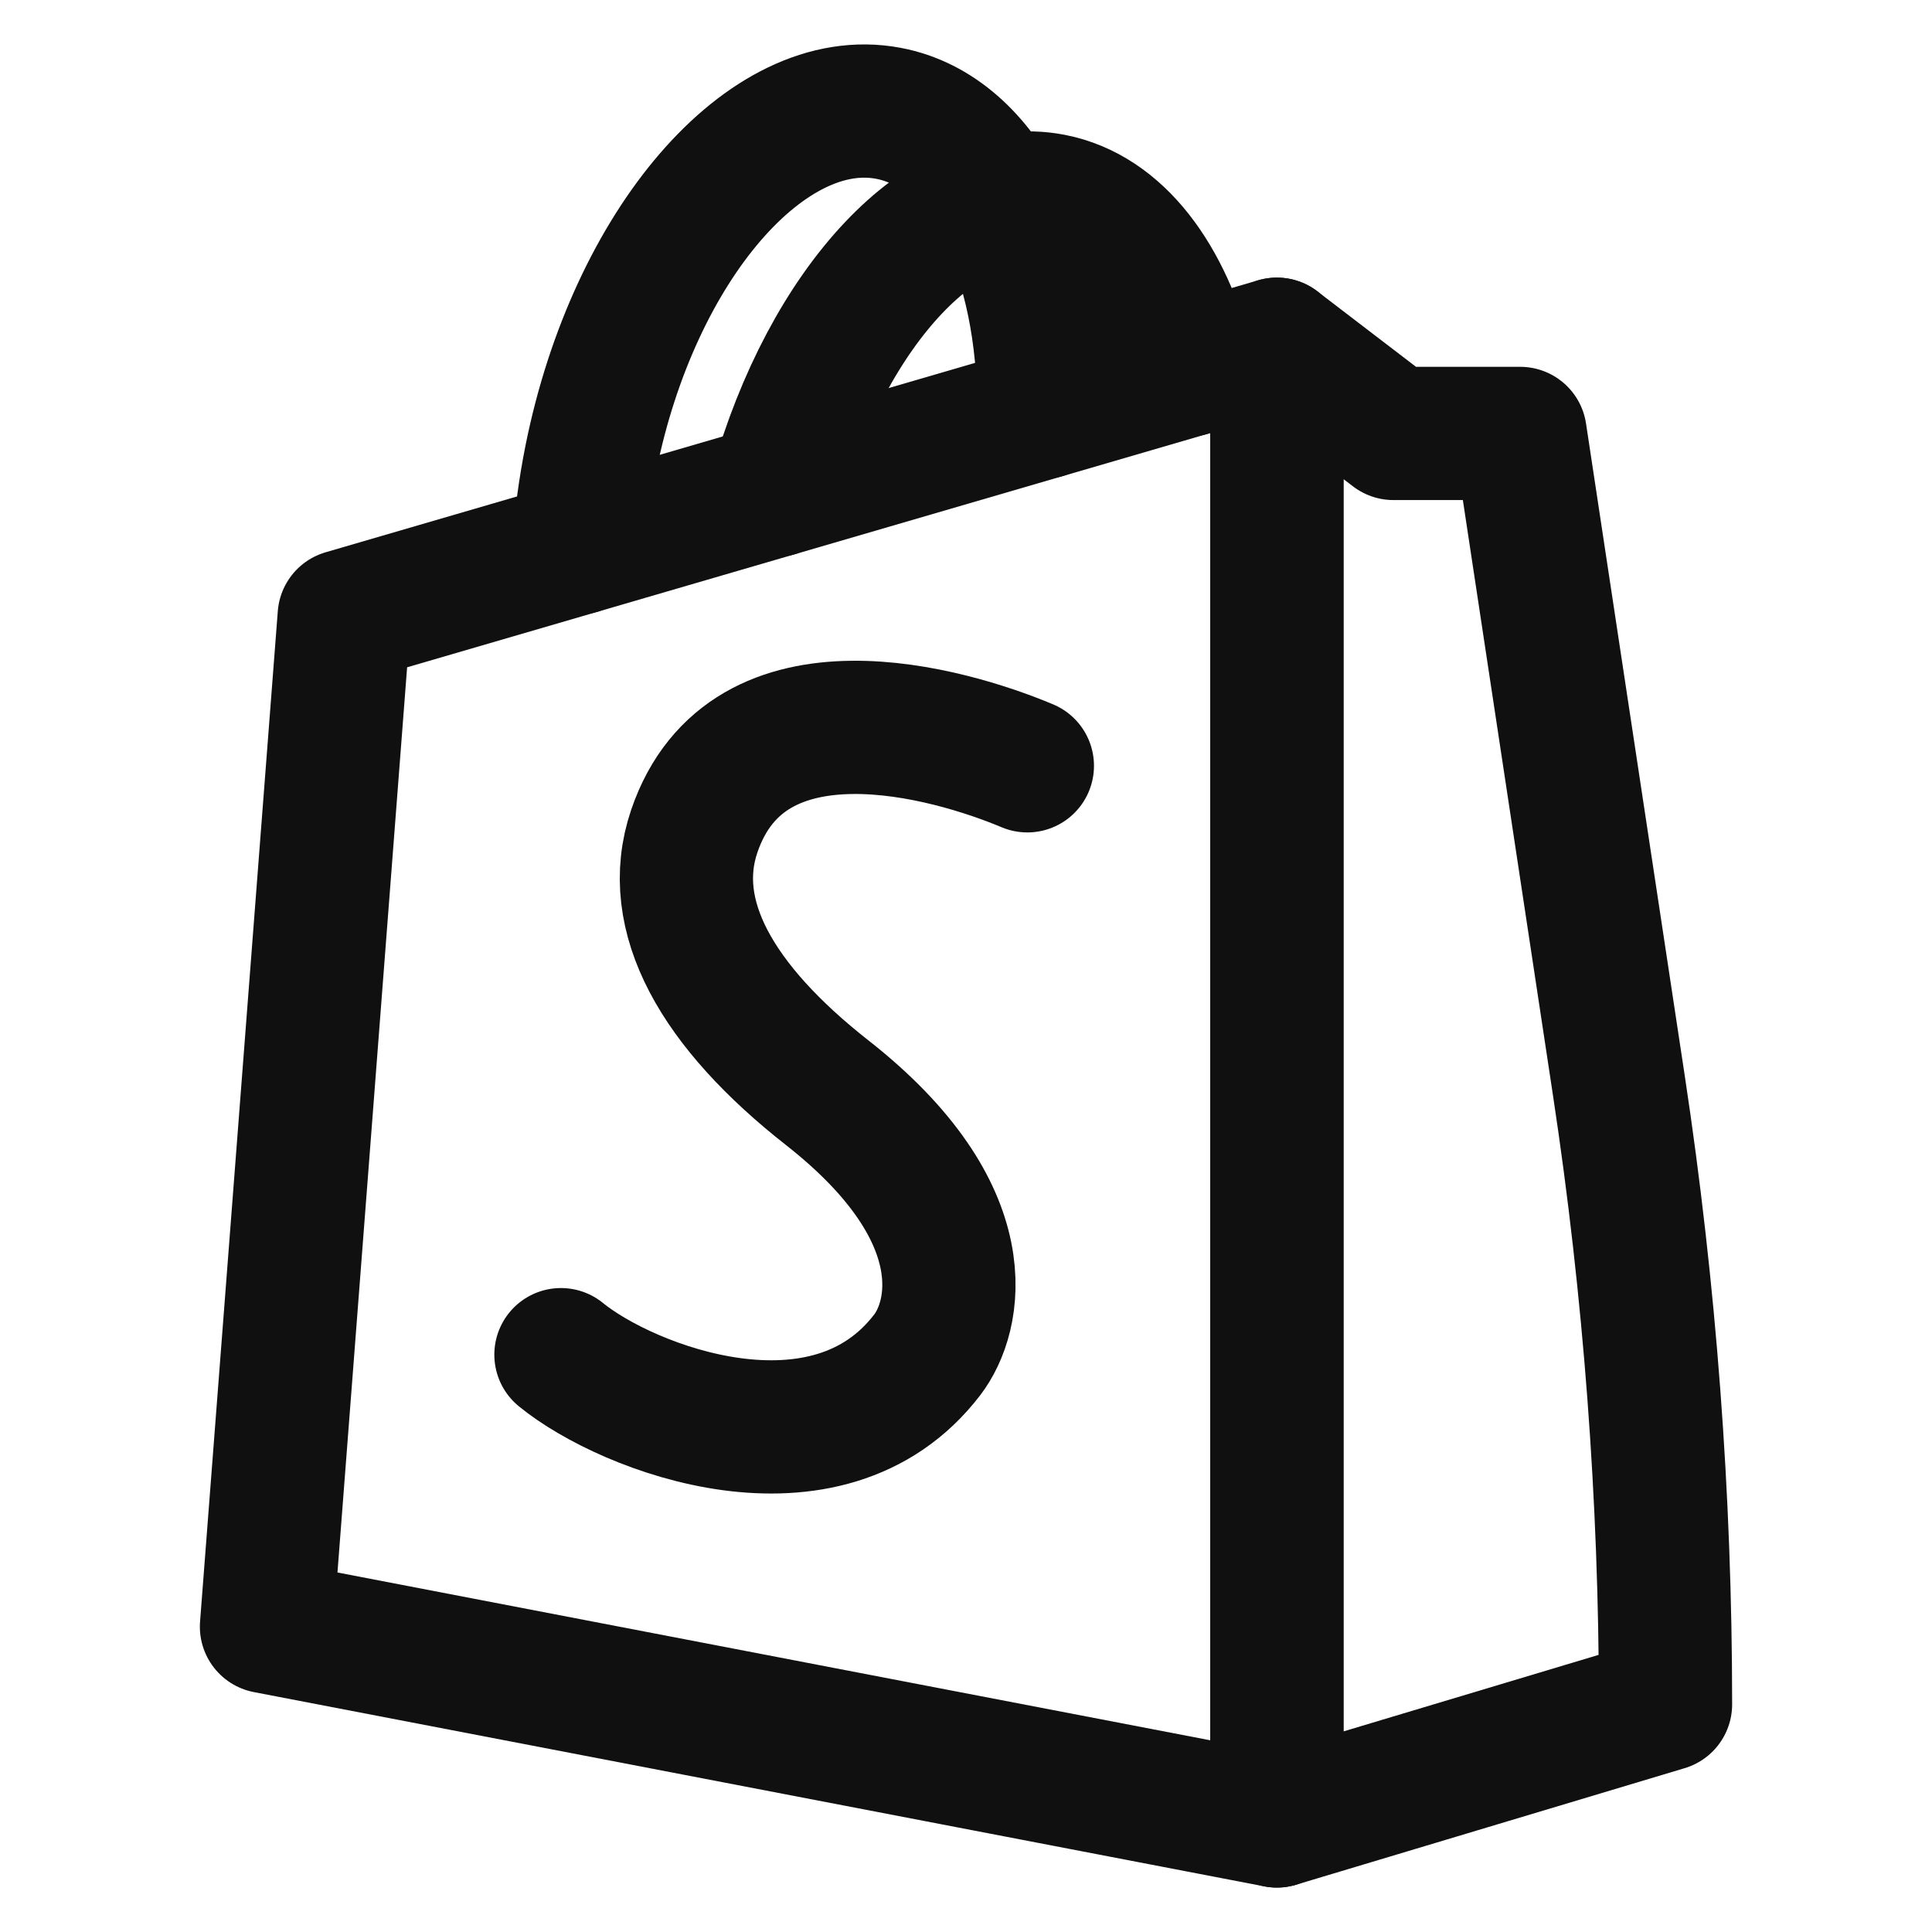
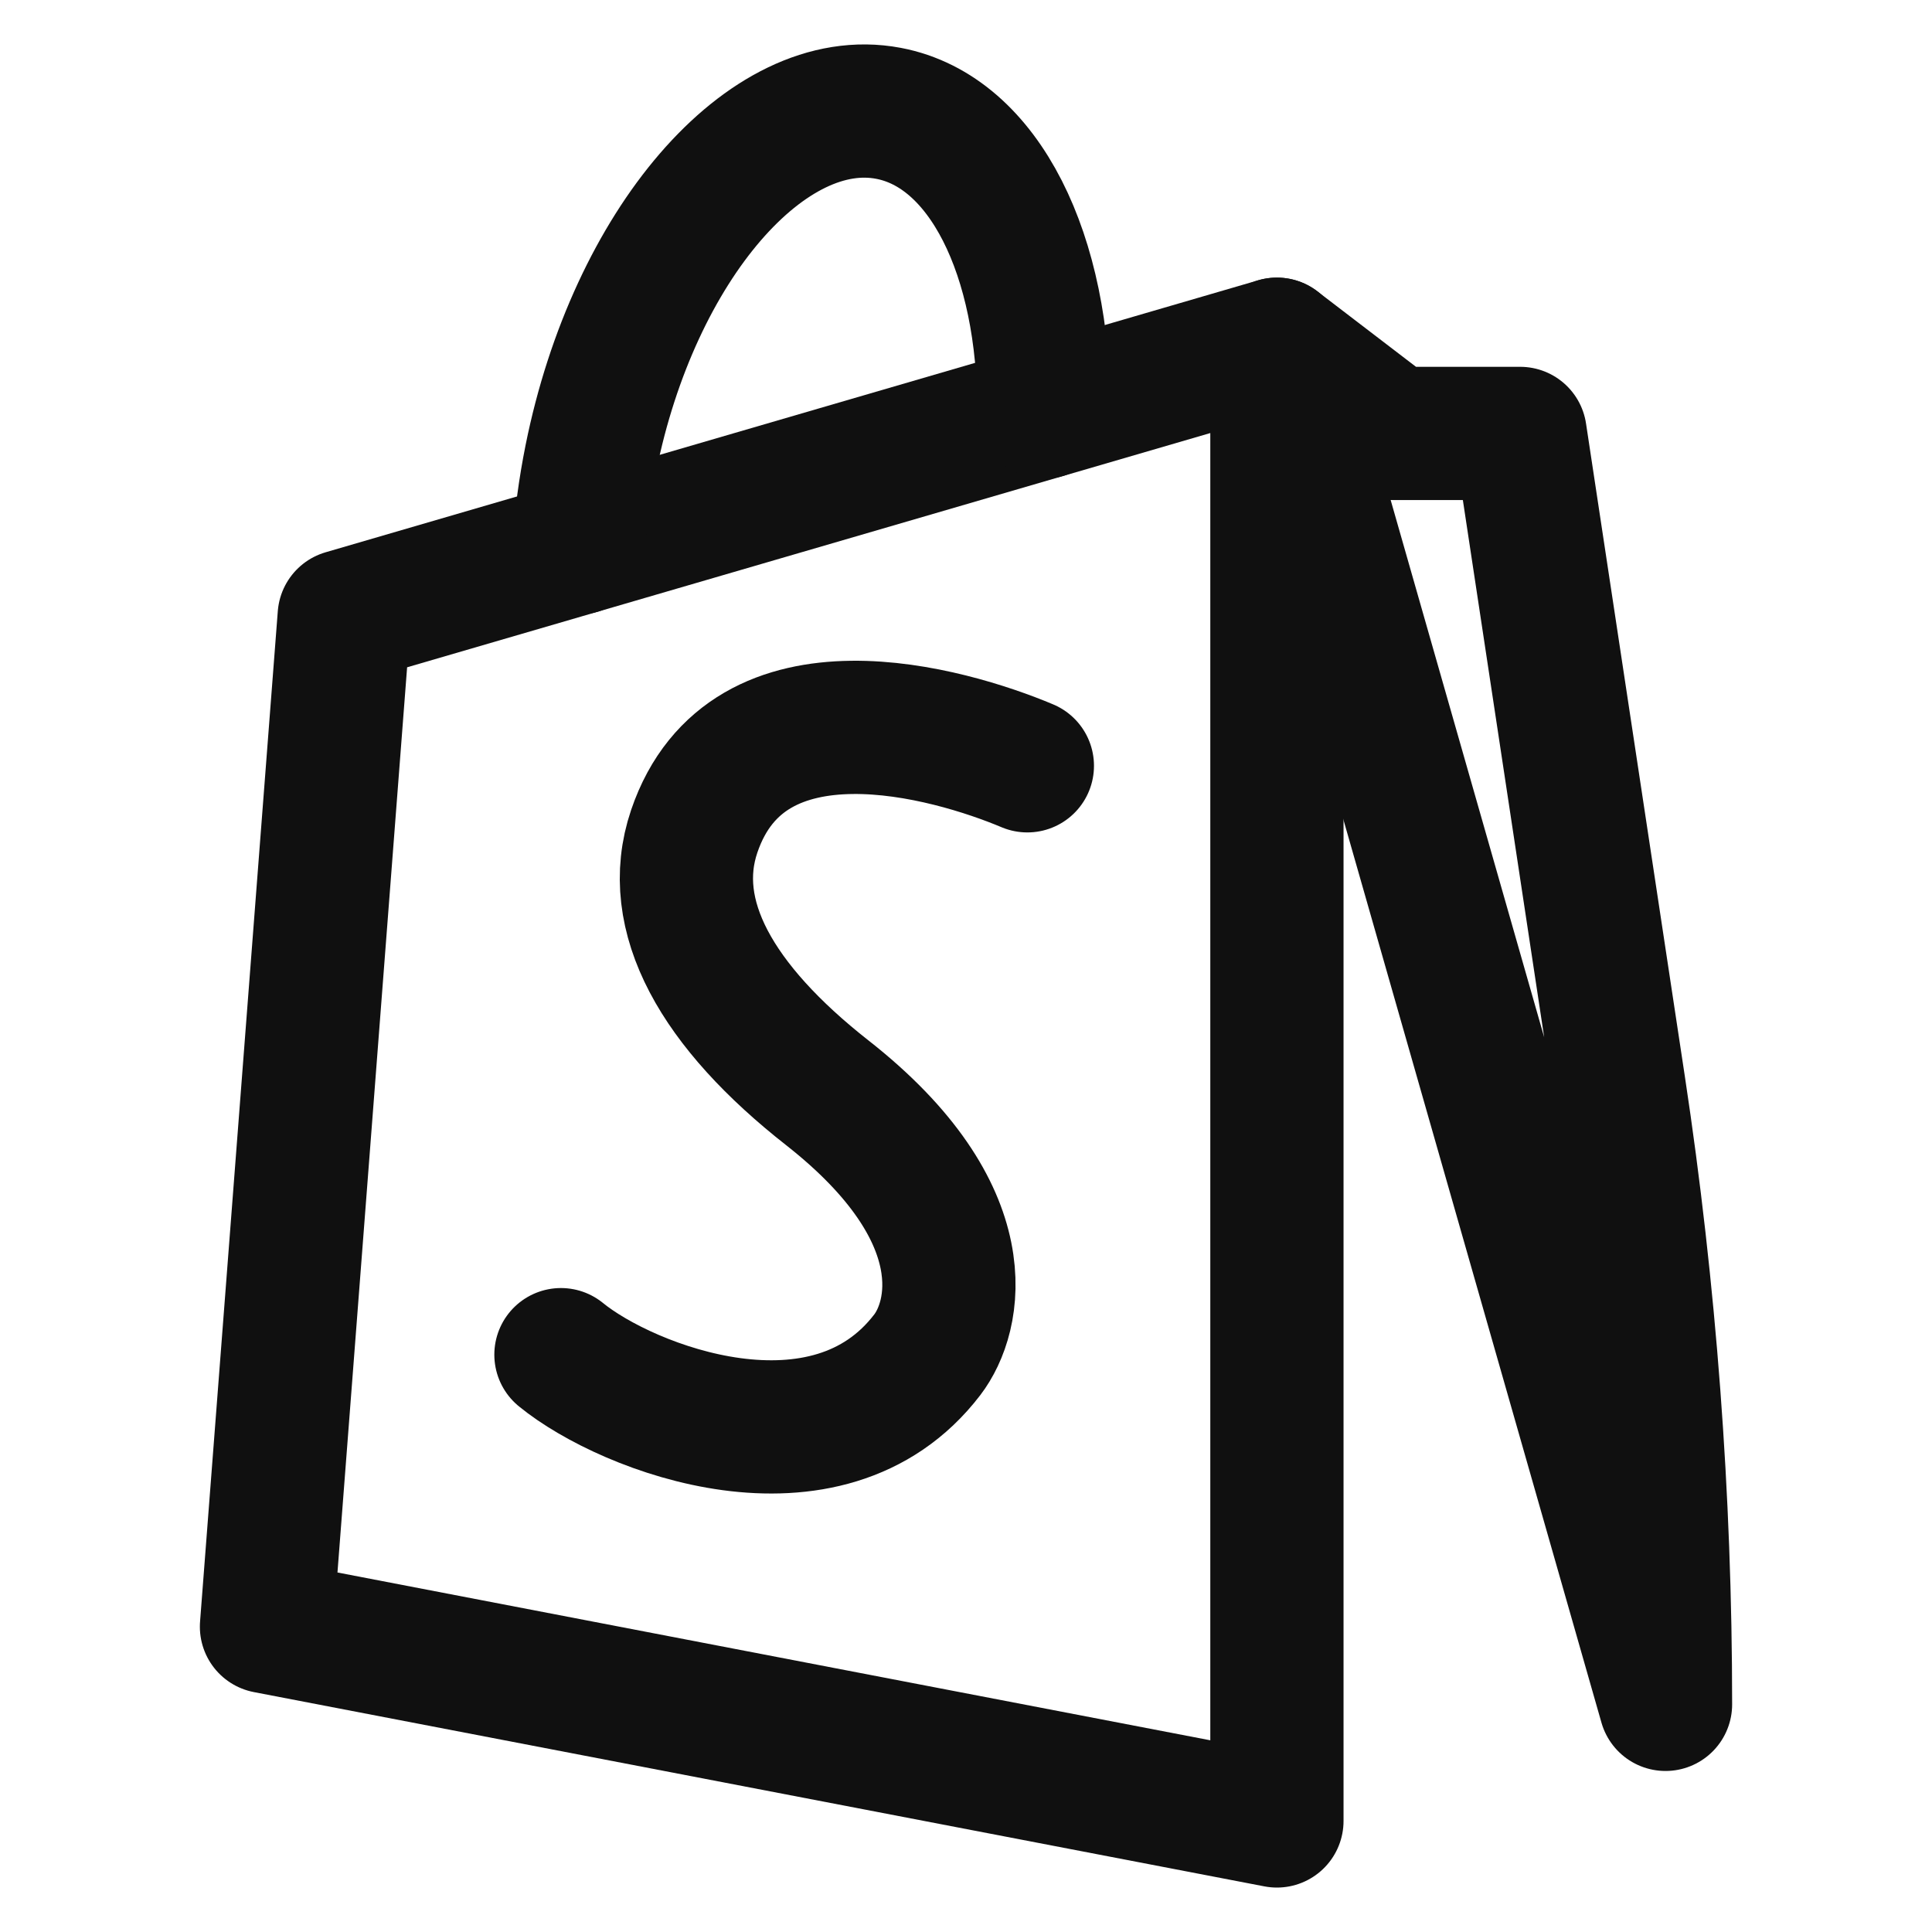
<svg xmlns="http://www.w3.org/2000/svg" width="29" height="29" viewBox="0 0 29 29" fill="none">
  <path d="M19.167 27.333V5.167L5.167 9.25L4 24.417L19.167 27.333Z" stroke="#101010" stroke-width="2" stroke-linecap="round" stroke-linejoin="round" />
-   <path d="M20.916 6.506L19.166 5.167V27.333L25 25.583C25 22.477 24.766 19.374 24.301 16.303L22.818 6.506H20.916Z" stroke="#101010" stroke-width="2" stroke-linecap="round" stroke-linejoin="round" />
+   <path d="M20.916 6.506L19.166 5.167L25 25.583C25 22.477 24.766 19.374 24.301 16.303L22.818 6.506H20.916Z" stroke="#101010" stroke-width="2" stroke-linecap="round" stroke-linejoin="round" />
  <path d="M15.668 6.187C15.677 3.834 14.779 1.974 13.336 1.701C11.514 1.356 9.515 3.673 8.87 6.876C8.778 7.334 8.718 7.785 8.689 8.223" stroke="#101010" stroke-width="2" stroke-linecap="round" stroke-linejoin="round" />
-   <path d="M17.844 5.553C17.502 4.173 16.778 3.198 15.794 3.006C14.18 2.691 12.423 4.591 11.647 7.36" stroke="#101010" stroke-width="2" stroke-linecap="round" stroke-linejoin="round" />
  <path d="M15.421 11.495C14.254 11.004 11.222 10.121 10.421 12.477C9.989 13.748 10.764 15.105 12.42 16.405C14.738 18.226 14.345 19.778 13.92 20.334C12.42 22.298 9.42 21.152 8.42 20.334" stroke="#101010" stroke-width="2" stroke-linecap="round" stroke-linejoin="round" />
</svg>